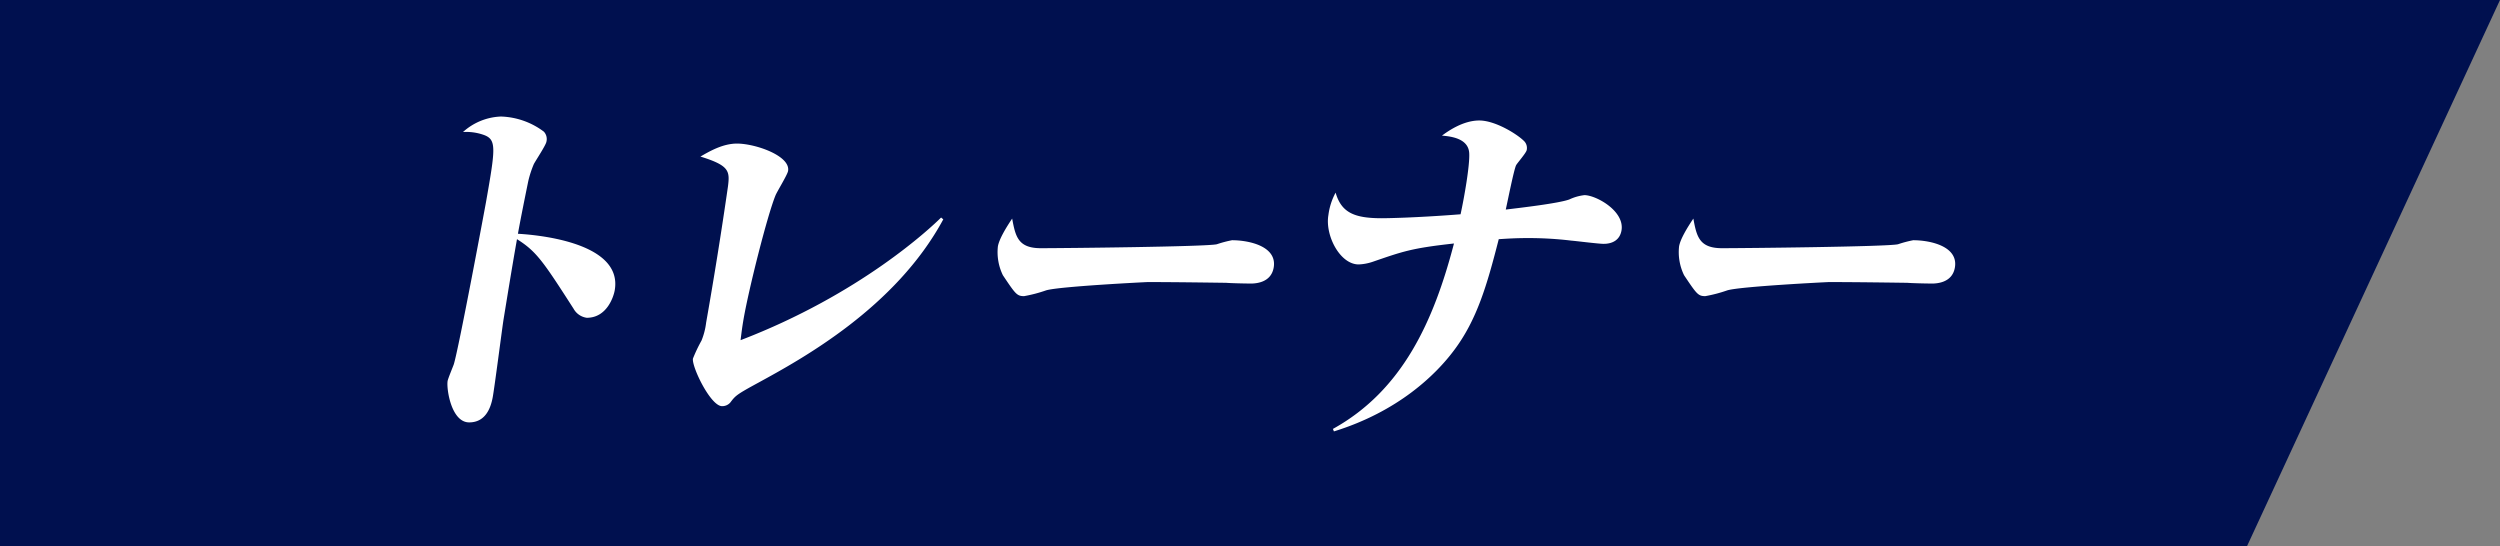
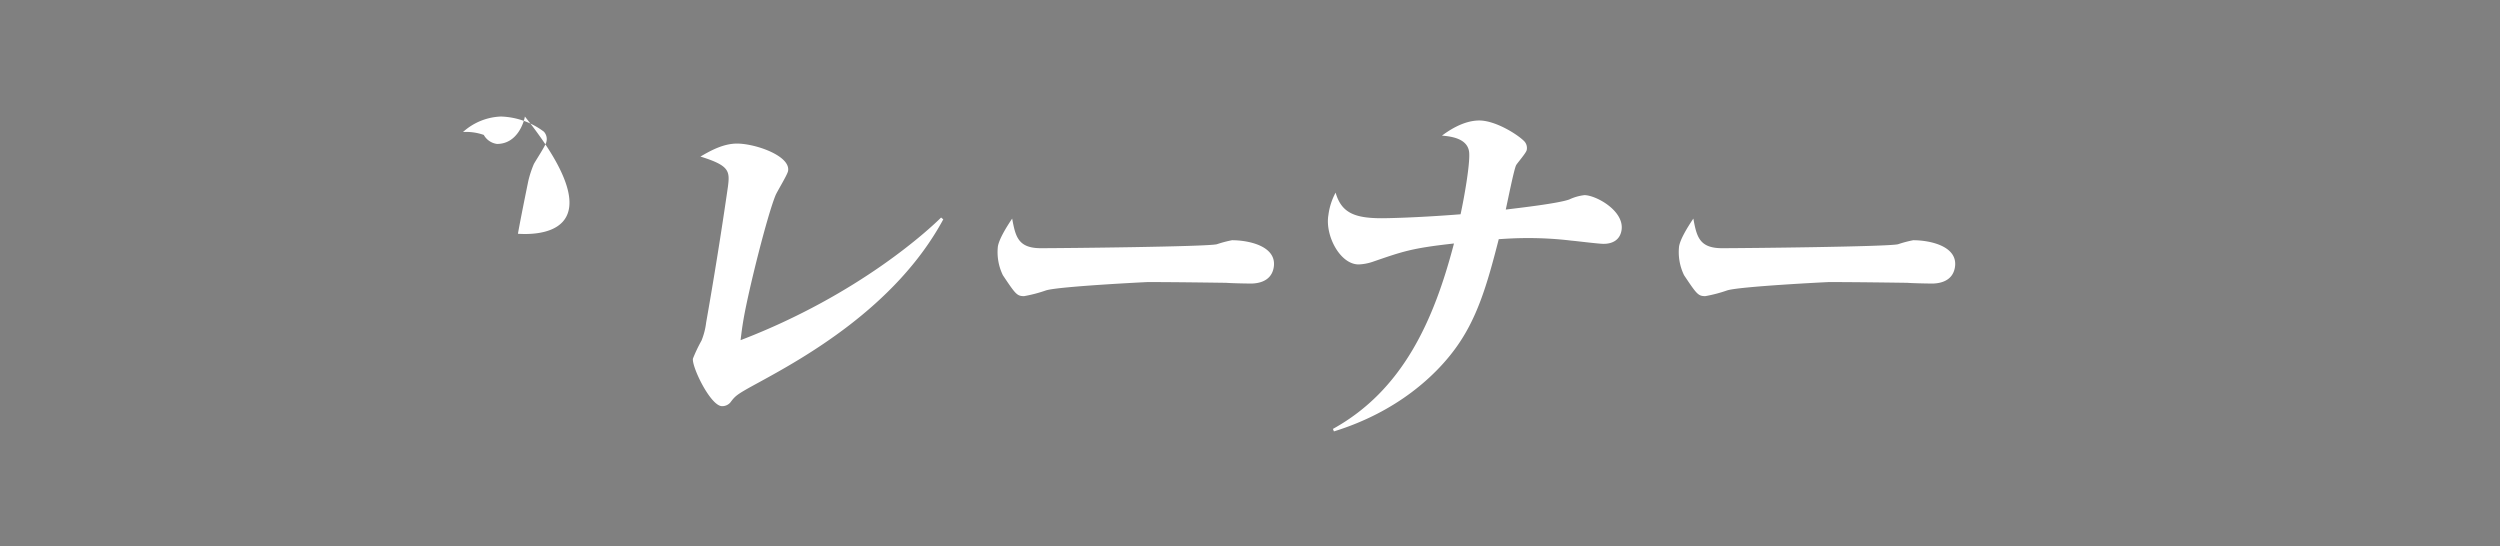
<svg xmlns="http://www.w3.org/2000/svg" id="trainer.svg" width="499" height="109" viewBox="0 0 499 109">
  <rect x="0" y="0" width="499" height="109" fill="#808080" stroke="none" />
  <defs>
    <style>
      .cls-1 {
        fill: #00104f;
      }

      .cls-1, .cls-2 {
        fill-rule: evenodd;
      }

      .cls-2 {
        fill: #fff;
      }
    </style>
  </defs>
-   <path id="長方形_9" data-name="長方形 9" class="cls-1" d="M169,4676H668l-50.489,109H169V4676Z" transform="translate(-169 -4676)" />
-   <path id="トレーナー" class="cls-2" d="M272.379,4722.66c0.482-2.74,1.578-8.14,2.082-10.59a21.125,21.125,0,0,1,1.087-3.31c0.331-.65,2.388-3.74,2.515-4.46a2.172,2.172,0,0,0-.508-2.02,15,15,0,0,0-8.539-3.02,11.915,11.915,0,0,0-7.6,3.09,10.558,10.558,0,0,1,4.147.58c2.571,0.94,2.351,2.59.434,13.46-0.177,1.01-5.4,29.02-6.418,32.33-0.148.43-1.143,2.81-1.232,3.31-0.267,1.51.7,8.28,4.3,8.28,3.1,0,4.273-2.59,4.717-5.11,0.381-2.16,1.755-12.82,2.115-15.26,0.93-5.69,1.683-10.37,2.711-16.2,3.889,2.45,5.2,4.39,11.3,13.89a3.555,3.555,0,0,0,2.634,1.8c4.032,0,5.357-4.25,5.573-5.47C293.462,4723.95,274.657,4722.8,272.379,4722.66Zm84.464-3.24c-2.1,2.09-16.166,15.33-40.026,24.48,0.182-1.44.326-2.67,0.618-4.32,1.066-6.05,4.684-20.45,6.344-24.55,0.271-.72,2.379-4.11,2.519-4.9,0.533-3.02-6.523-5.47-10.195-5.47-2.88,0-5.535,1.58-7.3,2.59,5.8,1.8,5.9,2.88,5.486,6.05-1.3,9-2.754,18.07-4.34,27.07a14.068,14.068,0,0,1-.923,3.6,31.013,31.013,0,0,0-1.715,3.6c-0.279,1.58,3.509,9.5,5.813,9.5a2.145,2.145,0,0,0,1.639-.72c1.033-1.37,1.215-1.58,5.594-3.96,8.685-4.75,27.407-14.97,36.924-32.61Zm14.184,0.21c-1.266,1.88-2.595,4.11-2.849,5.55a10.528,10.528,0,0,0,1,5.76c2.507,3.74,2.791,4.17,4.231,4.17a28.232,28.232,0,0,0,4.379-1.15c2.516-.79,20.091-1.66,20.307-1.66,6.048,0,15.455.15,15.671,0.15,0.635,0.07,3.646.14,4.366,0.14,1.355,0.07,4.549-.07,5.094-3.17,0.749-4.24-4.867-5.47-8.323-5.47a23.481,23.481,0,0,0-3.019.8c-1.961.5-31.027,0.79-35.131,0.79C372.218,4725.54,371.689,4723.23,371.027,4719.63Zm64.224,42.48c12.794-3.96,20.352-11.3,24.035-16.27,4.522-6.05,6.533-12.96,8.865-22.1,1.236-.07,3.062-0.22,5.8-0.22a70.847,70.847,0,0,1,8.694.51c0.924,0.07,5.43.64,6.438,0.64,1.8,0,3.236-.79,3.566-2.66,0.685-3.89-5.092-7.06-7.4-7.06a9.658,9.658,0,0,0-3.033.87c-2.227.79-9.723,1.65-12.667,2.01,0.314-1.36,1.625-7.99,2.066-8.85,0.22-.43,2.015-2.45,2.117-3.03a1.952,1.952,0,0,0-.606-1.87c-1.415-1.37-5.7-4.03-8.865-4.03-3.312,0-6.37,2.23-7.445,3.02,1.7,0.15,5.239.51,5.438,3.46,0.157,2.38-1,8.93-1.725,12.24-9.127.72-14.971,0.79-15.691,0.79-5.472,0-8.09-1.08-9.251-5.11a12.718,12.718,0,0,0-1.435,4.46c-0.711,4.04,2.293,9.87,6.037,9.87a9.818,9.818,0,0,0,2.753-.51c6.056-2.08,7.754-2.73,16.271-3.67-4,15.34-10.206,29.3-24.163,37.01Zm71.741-42.48c-1.266,1.88-2.6,4.11-2.849,5.55a10.537,10.537,0,0,0,1,5.76c2.508,3.74,2.792,4.17,4.232,4.17a28.232,28.232,0,0,0,4.379-1.15c2.516-.79,20.091-1.66,20.307-1.66,6.048,0,15.454.15,15.67,0.15,0.636,0.07,3.647.14,4.367,0.14,1.355,0.07,4.548-.07,5.094-3.17,0.749-4.24-4.867-5.47-8.323-5.47a23.538,23.538,0,0,0-3.02.8c-1.96.5-31.026,0.79-35.13,0.79C508.183,4725.54,507.653,4723.23,506.992,4719.63Z" transform="translate(-169 -4676)" />
+   <path id="トレーナー" class="cls-2" d="M272.379,4722.66c0.482-2.74,1.578-8.14,2.082-10.59a21.125,21.125,0,0,1,1.087-3.31c0.331-.65,2.388-3.74,2.515-4.46a2.172,2.172,0,0,0-.508-2.02,15,15,0,0,0-8.539-3.02,11.915,11.915,0,0,0-7.6,3.09,10.558,10.558,0,0,1,4.147.58a3.555,3.555,0,0,0,2.634,1.8c4.032,0,5.357-4.25,5.573-5.47C293.462,4723.95,274.657,4722.8,272.379,4722.66Zm84.464-3.24c-2.1,2.09-16.166,15.33-40.026,24.48,0.182-1.44.326-2.67,0.618-4.32,1.066-6.05,4.684-20.45,6.344-24.55,0.271-.72,2.379-4.11,2.519-4.9,0.533-3.02-6.523-5.47-10.195-5.47-2.88,0-5.535,1.58-7.3,2.59,5.8,1.8,5.9,2.88,5.486,6.05-1.3,9-2.754,18.07-4.34,27.07a14.068,14.068,0,0,1-.923,3.6,31.013,31.013,0,0,0-1.715,3.6c-0.279,1.58,3.509,9.5,5.813,9.5a2.145,2.145,0,0,0,1.639-.72c1.033-1.37,1.215-1.58,5.594-3.96,8.685-4.75,27.407-14.97,36.924-32.61Zm14.184,0.21c-1.266,1.88-2.595,4.11-2.849,5.55a10.528,10.528,0,0,0,1,5.76c2.507,3.74,2.791,4.17,4.231,4.17a28.232,28.232,0,0,0,4.379-1.15c2.516-.79,20.091-1.66,20.307-1.66,6.048,0,15.455.15,15.671,0.15,0.635,0.07,3.646.14,4.366,0.14,1.355,0.07,4.549-.07,5.094-3.17,0.749-4.24-4.867-5.47-8.323-5.47a23.481,23.481,0,0,0-3.019.8c-1.961.5-31.027,0.79-35.131,0.79C372.218,4725.54,371.689,4723.23,371.027,4719.63Zm64.224,42.48c12.794-3.96,20.352-11.3,24.035-16.27,4.522-6.05,6.533-12.96,8.865-22.1,1.236-.07,3.062-0.22,5.8-0.22a70.847,70.847,0,0,1,8.694.51c0.924,0.07,5.43.64,6.438,0.64,1.8,0,3.236-.79,3.566-2.66,0.685-3.89-5.092-7.06-7.4-7.06a9.658,9.658,0,0,0-3.033.87c-2.227.79-9.723,1.65-12.667,2.01,0.314-1.36,1.625-7.99,2.066-8.85,0.22-.43,2.015-2.45,2.117-3.03a1.952,1.952,0,0,0-.606-1.87c-1.415-1.37-5.7-4.03-8.865-4.03-3.312,0-6.37,2.23-7.445,3.02,1.7,0.15,5.239.51,5.438,3.46,0.157,2.38-1,8.93-1.725,12.24-9.127.72-14.971,0.79-15.691,0.79-5.472,0-8.09-1.08-9.251-5.11a12.718,12.718,0,0,0-1.435,4.46c-0.711,4.04,2.293,9.87,6.037,9.87a9.818,9.818,0,0,0,2.753-.51c6.056-2.08,7.754-2.73,16.271-3.67-4,15.34-10.206,29.3-24.163,37.01Zm71.741-42.48c-1.266,1.88-2.6,4.11-2.849,5.55a10.537,10.537,0,0,0,1,5.76c2.508,3.74,2.792,4.17,4.232,4.17a28.232,28.232,0,0,0,4.379-1.15c2.516-.79,20.091-1.66,20.307-1.66,6.048,0,15.454.15,15.67,0.15,0.636,0.07,3.647.14,4.367,0.14,1.355,0.07,4.548-.07,5.094-3.17,0.749-4.24-4.867-5.47-8.323-5.47a23.538,23.538,0,0,0-3.02.8c-1.96.5-31.026,0.79-35.13,0.79C508.183,4725.54,507.653,4723.23,506.992,4719.63Z" transform="translate(-169 -4676)" />
</svg>